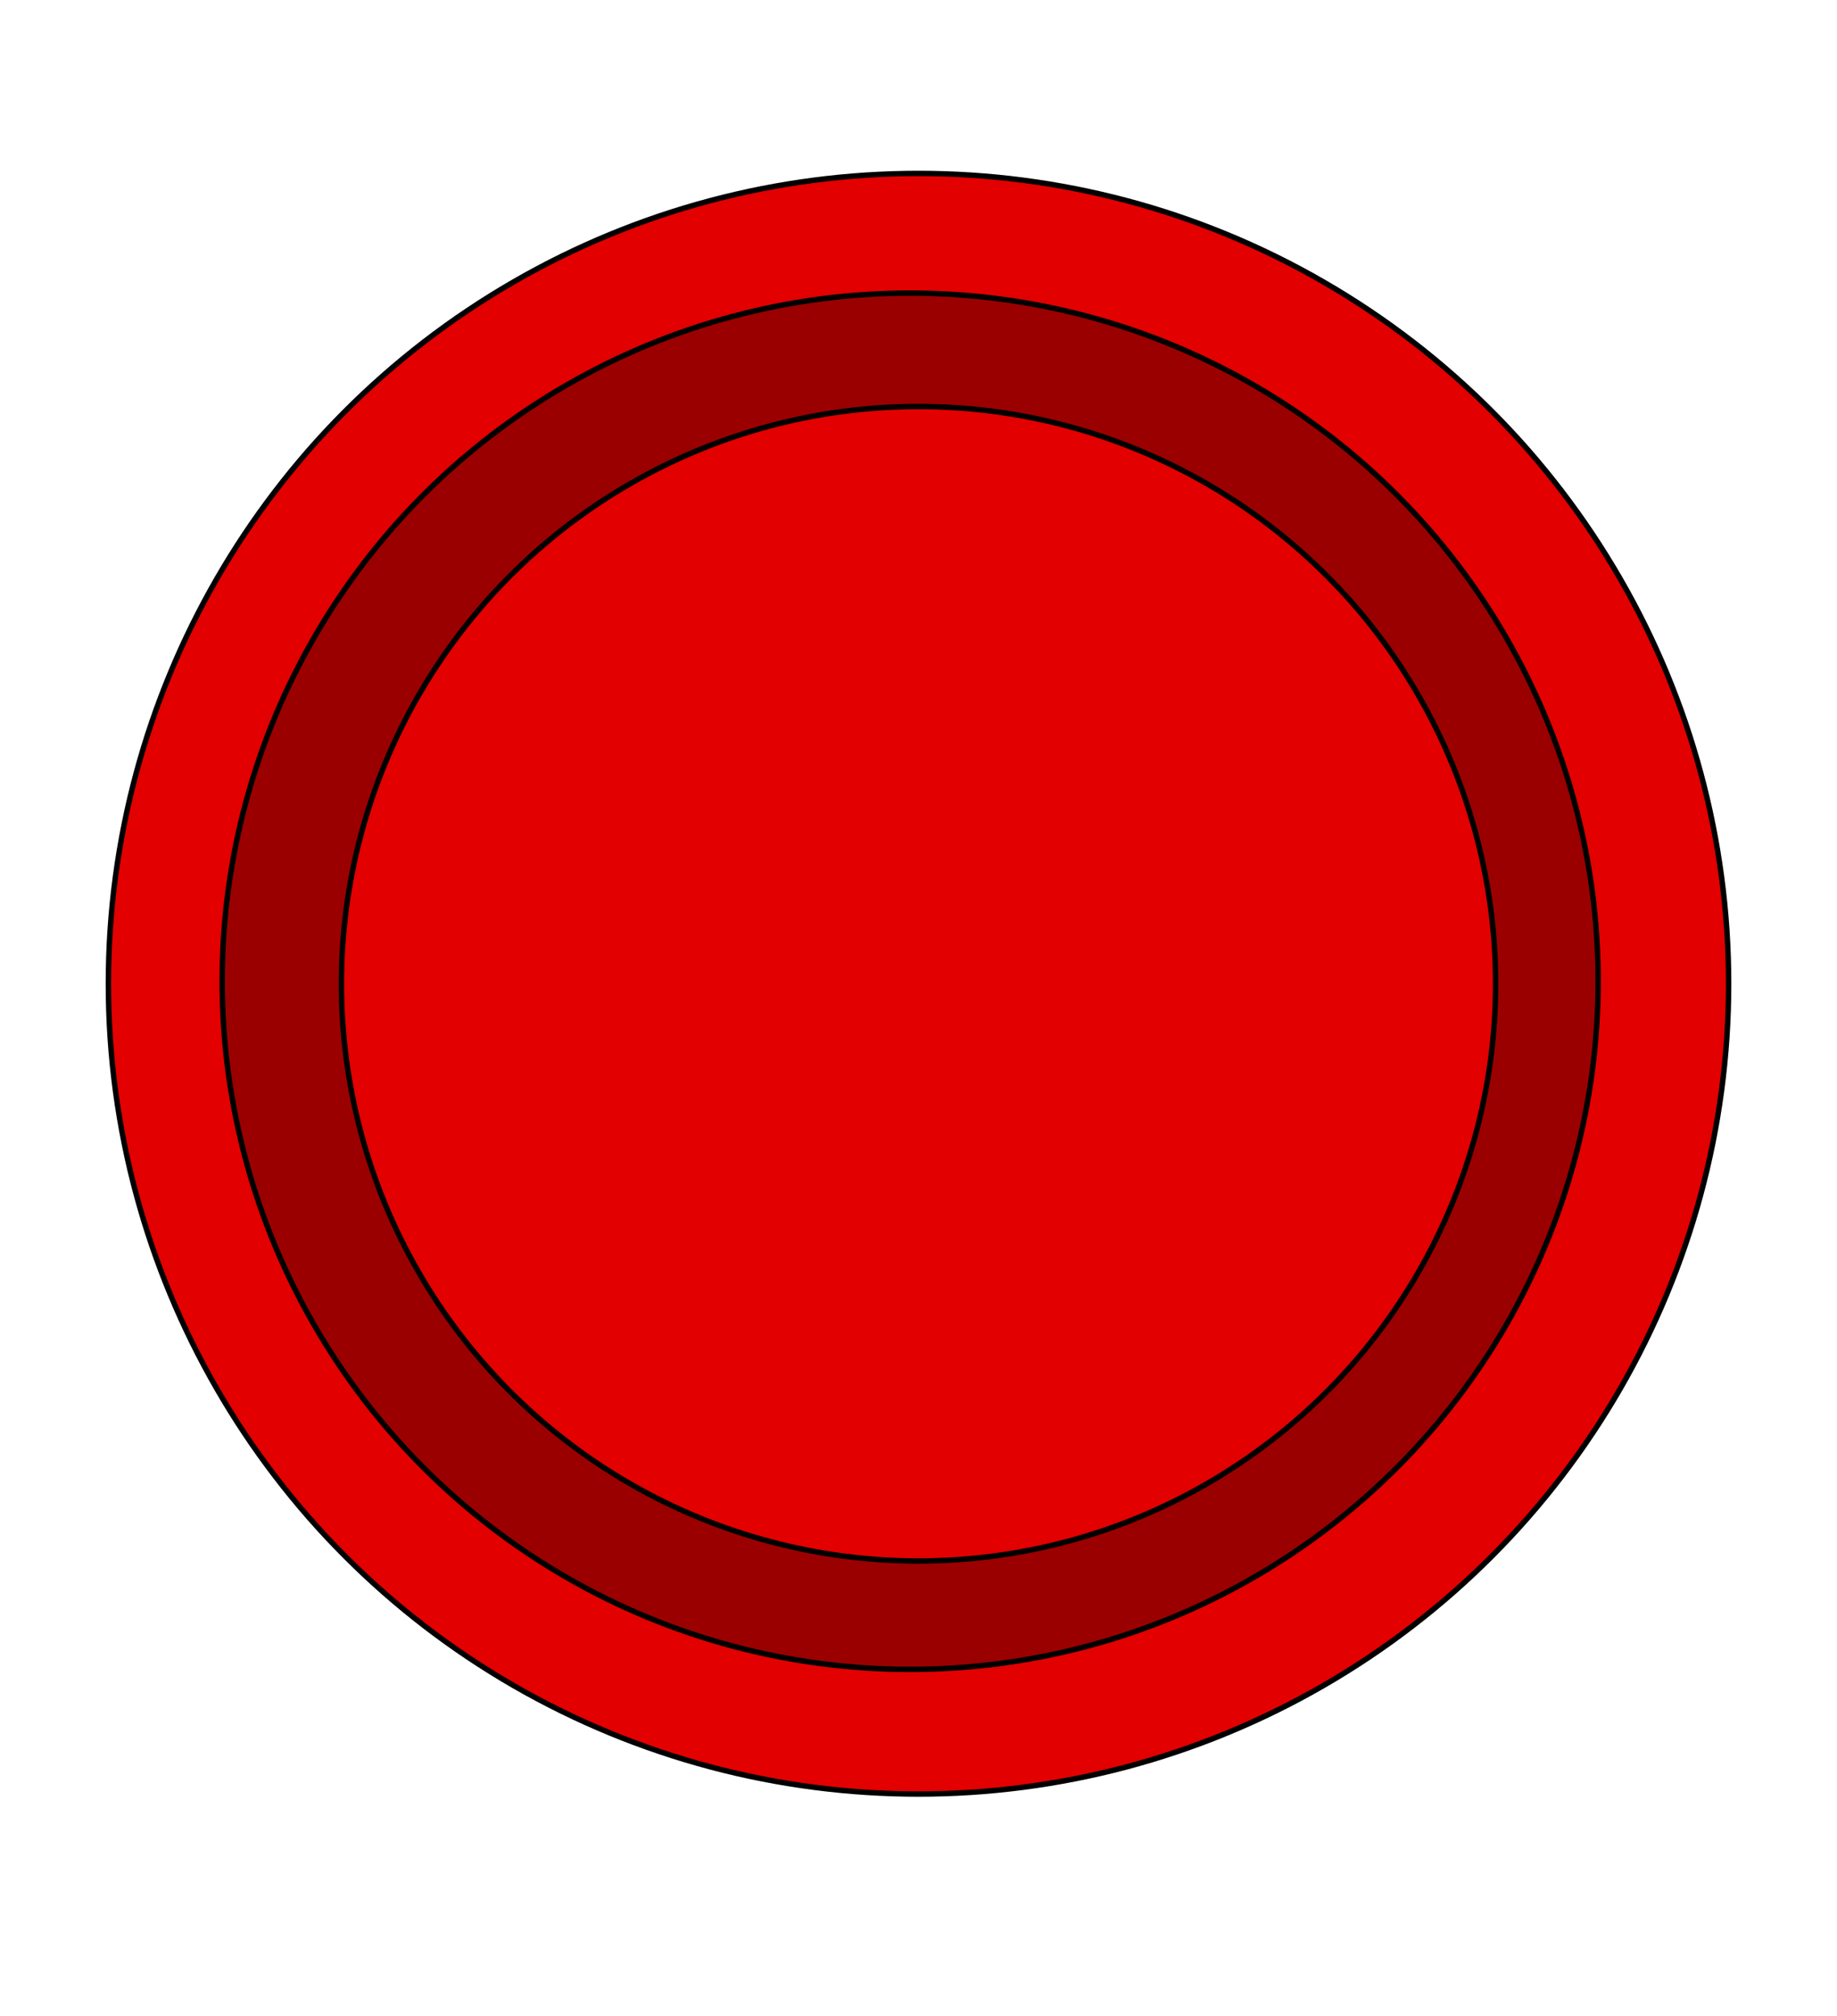
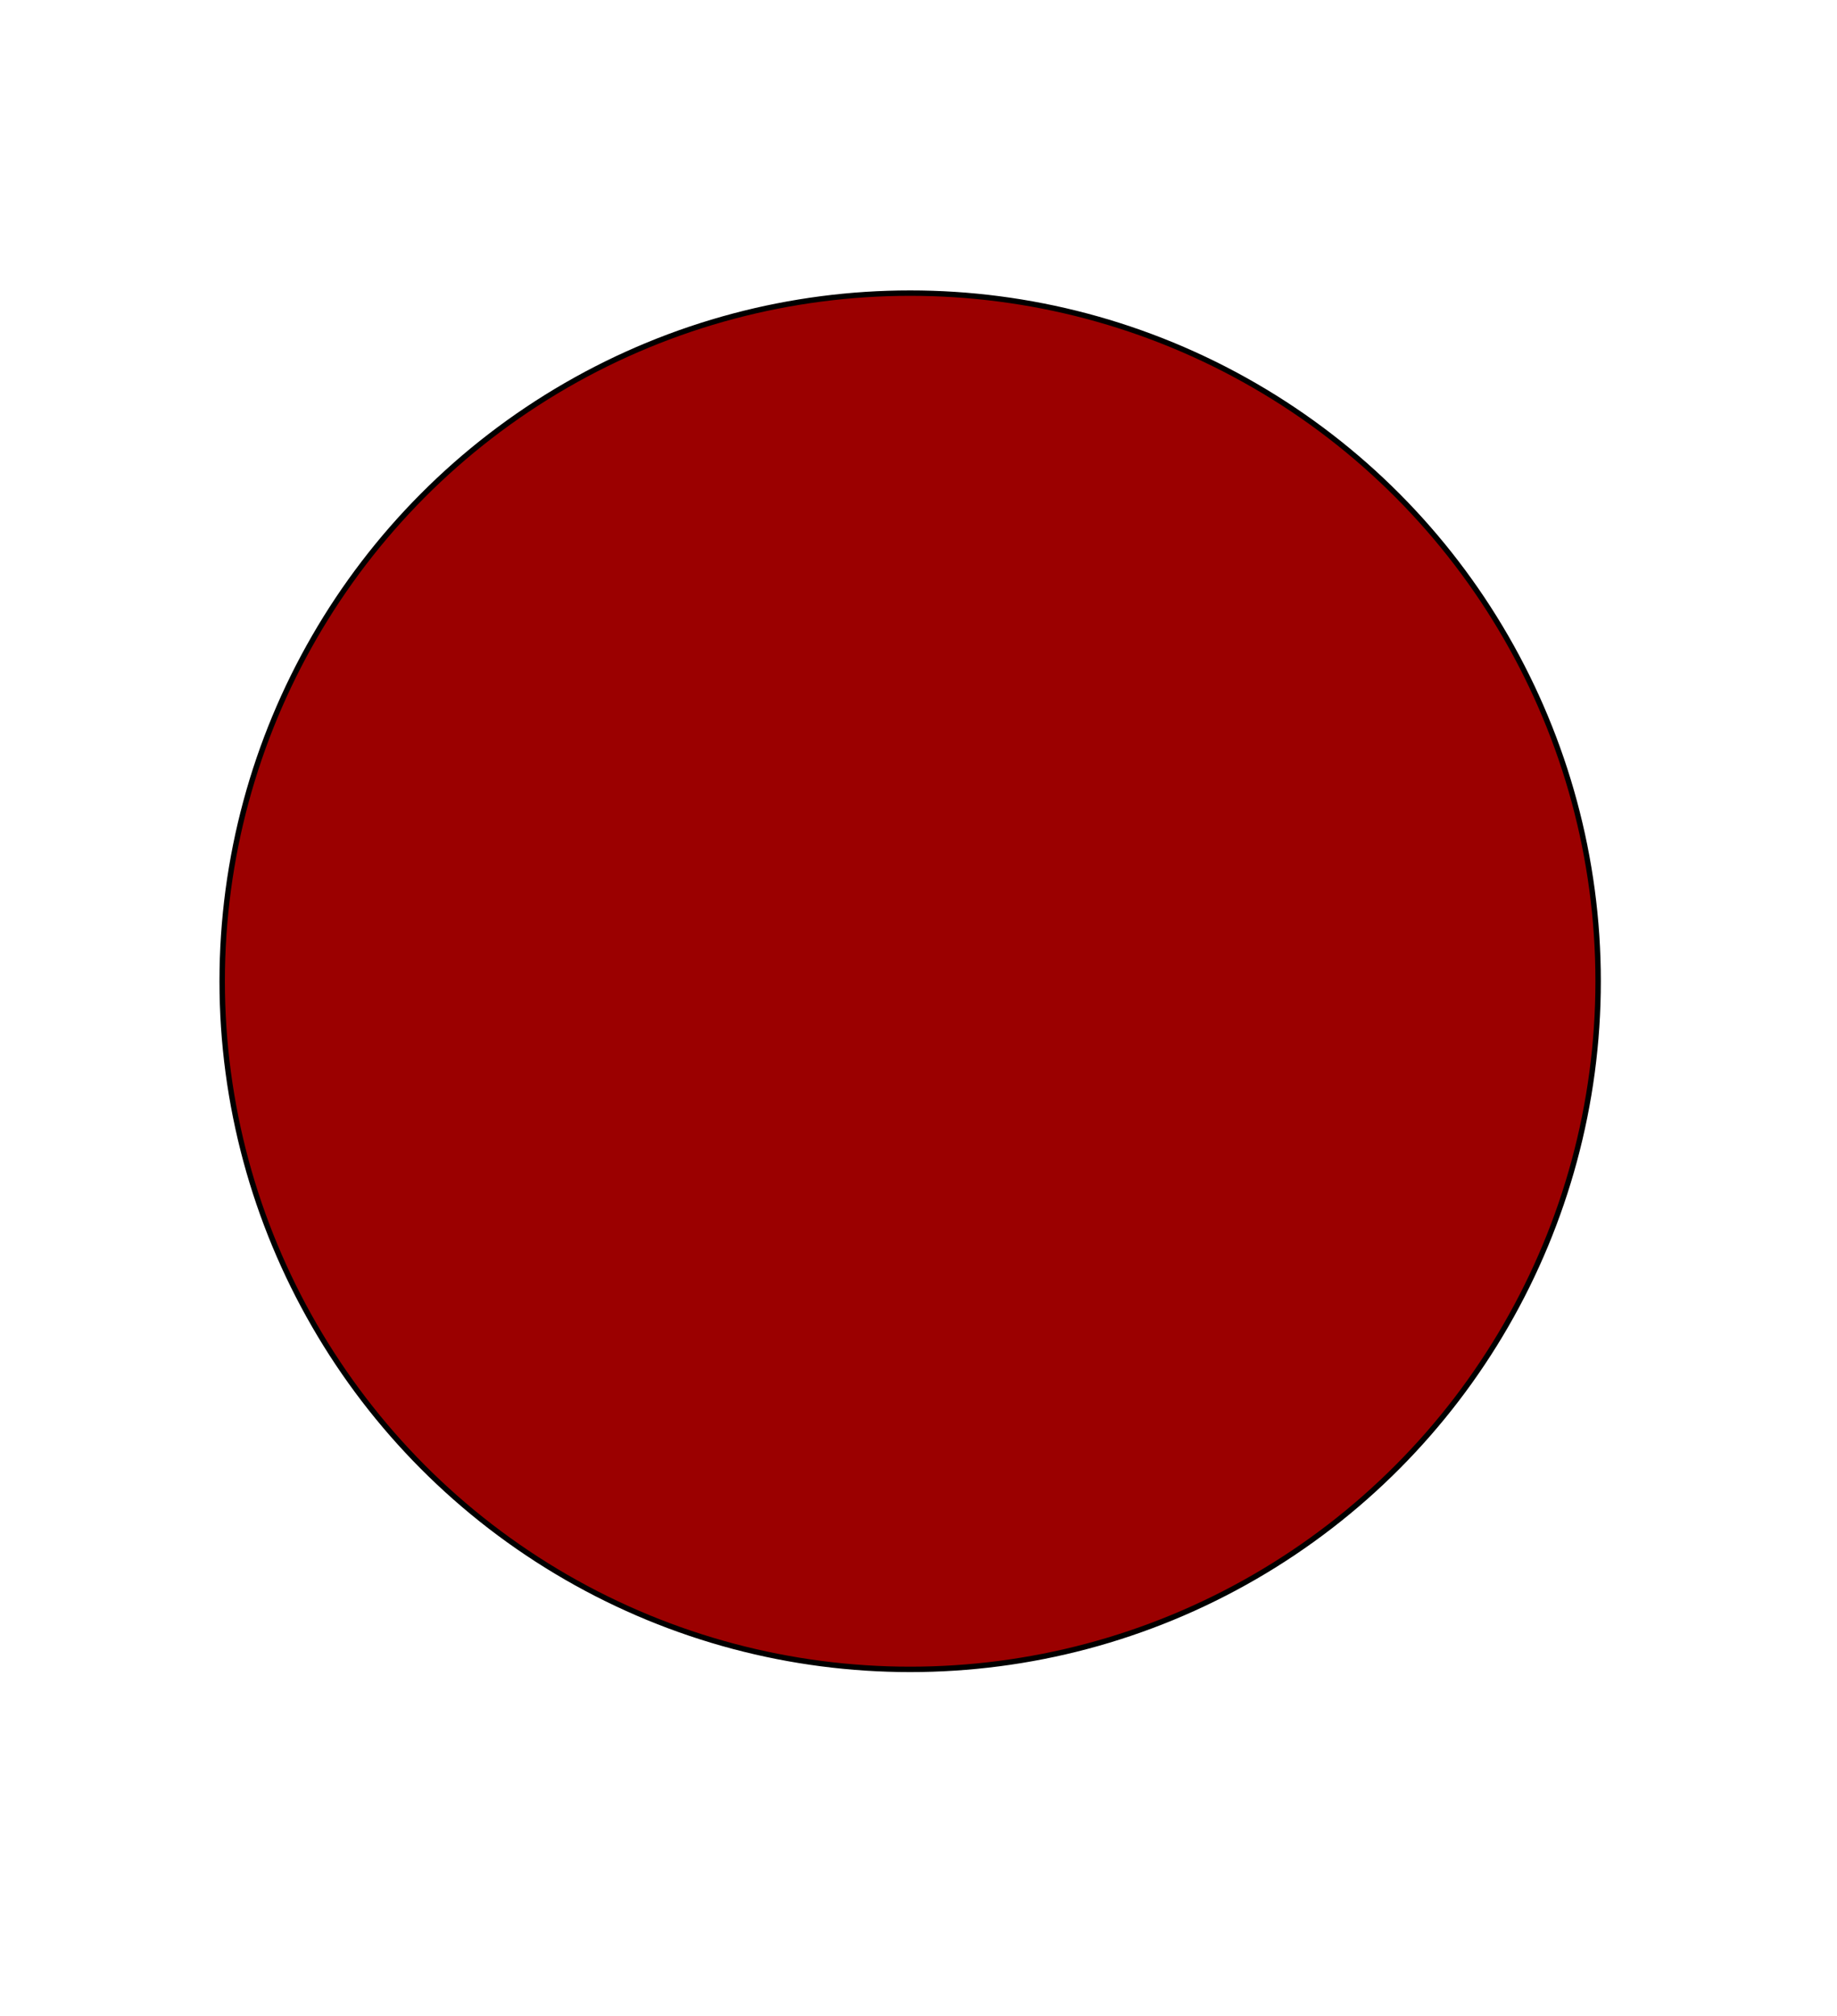
<svg xmlns="http://www.w3.org/2000/svg" id="_Без_имени-2_xA0_Изображение" data-name="Без_имени-2_xA0_Изображение" version="1.1" viewBox="0 0 339 372">
  <defs>
    <style> .st0 { fill: #e20000; } .st0, .st1 { stroke: #000; stroke-miterlimit: 10; } .st1 { fill: #9b0000; } </style>
  </defs>
-   <circle class="st0" cx="169.5" cy="181.5" r="149.5" />
  <circle class="st1" cx="167.96" cy="181.04" r="126.96" />
-   <circle class="st0" cx="169.5" cy="181.5" r="106.5" />
</svg>